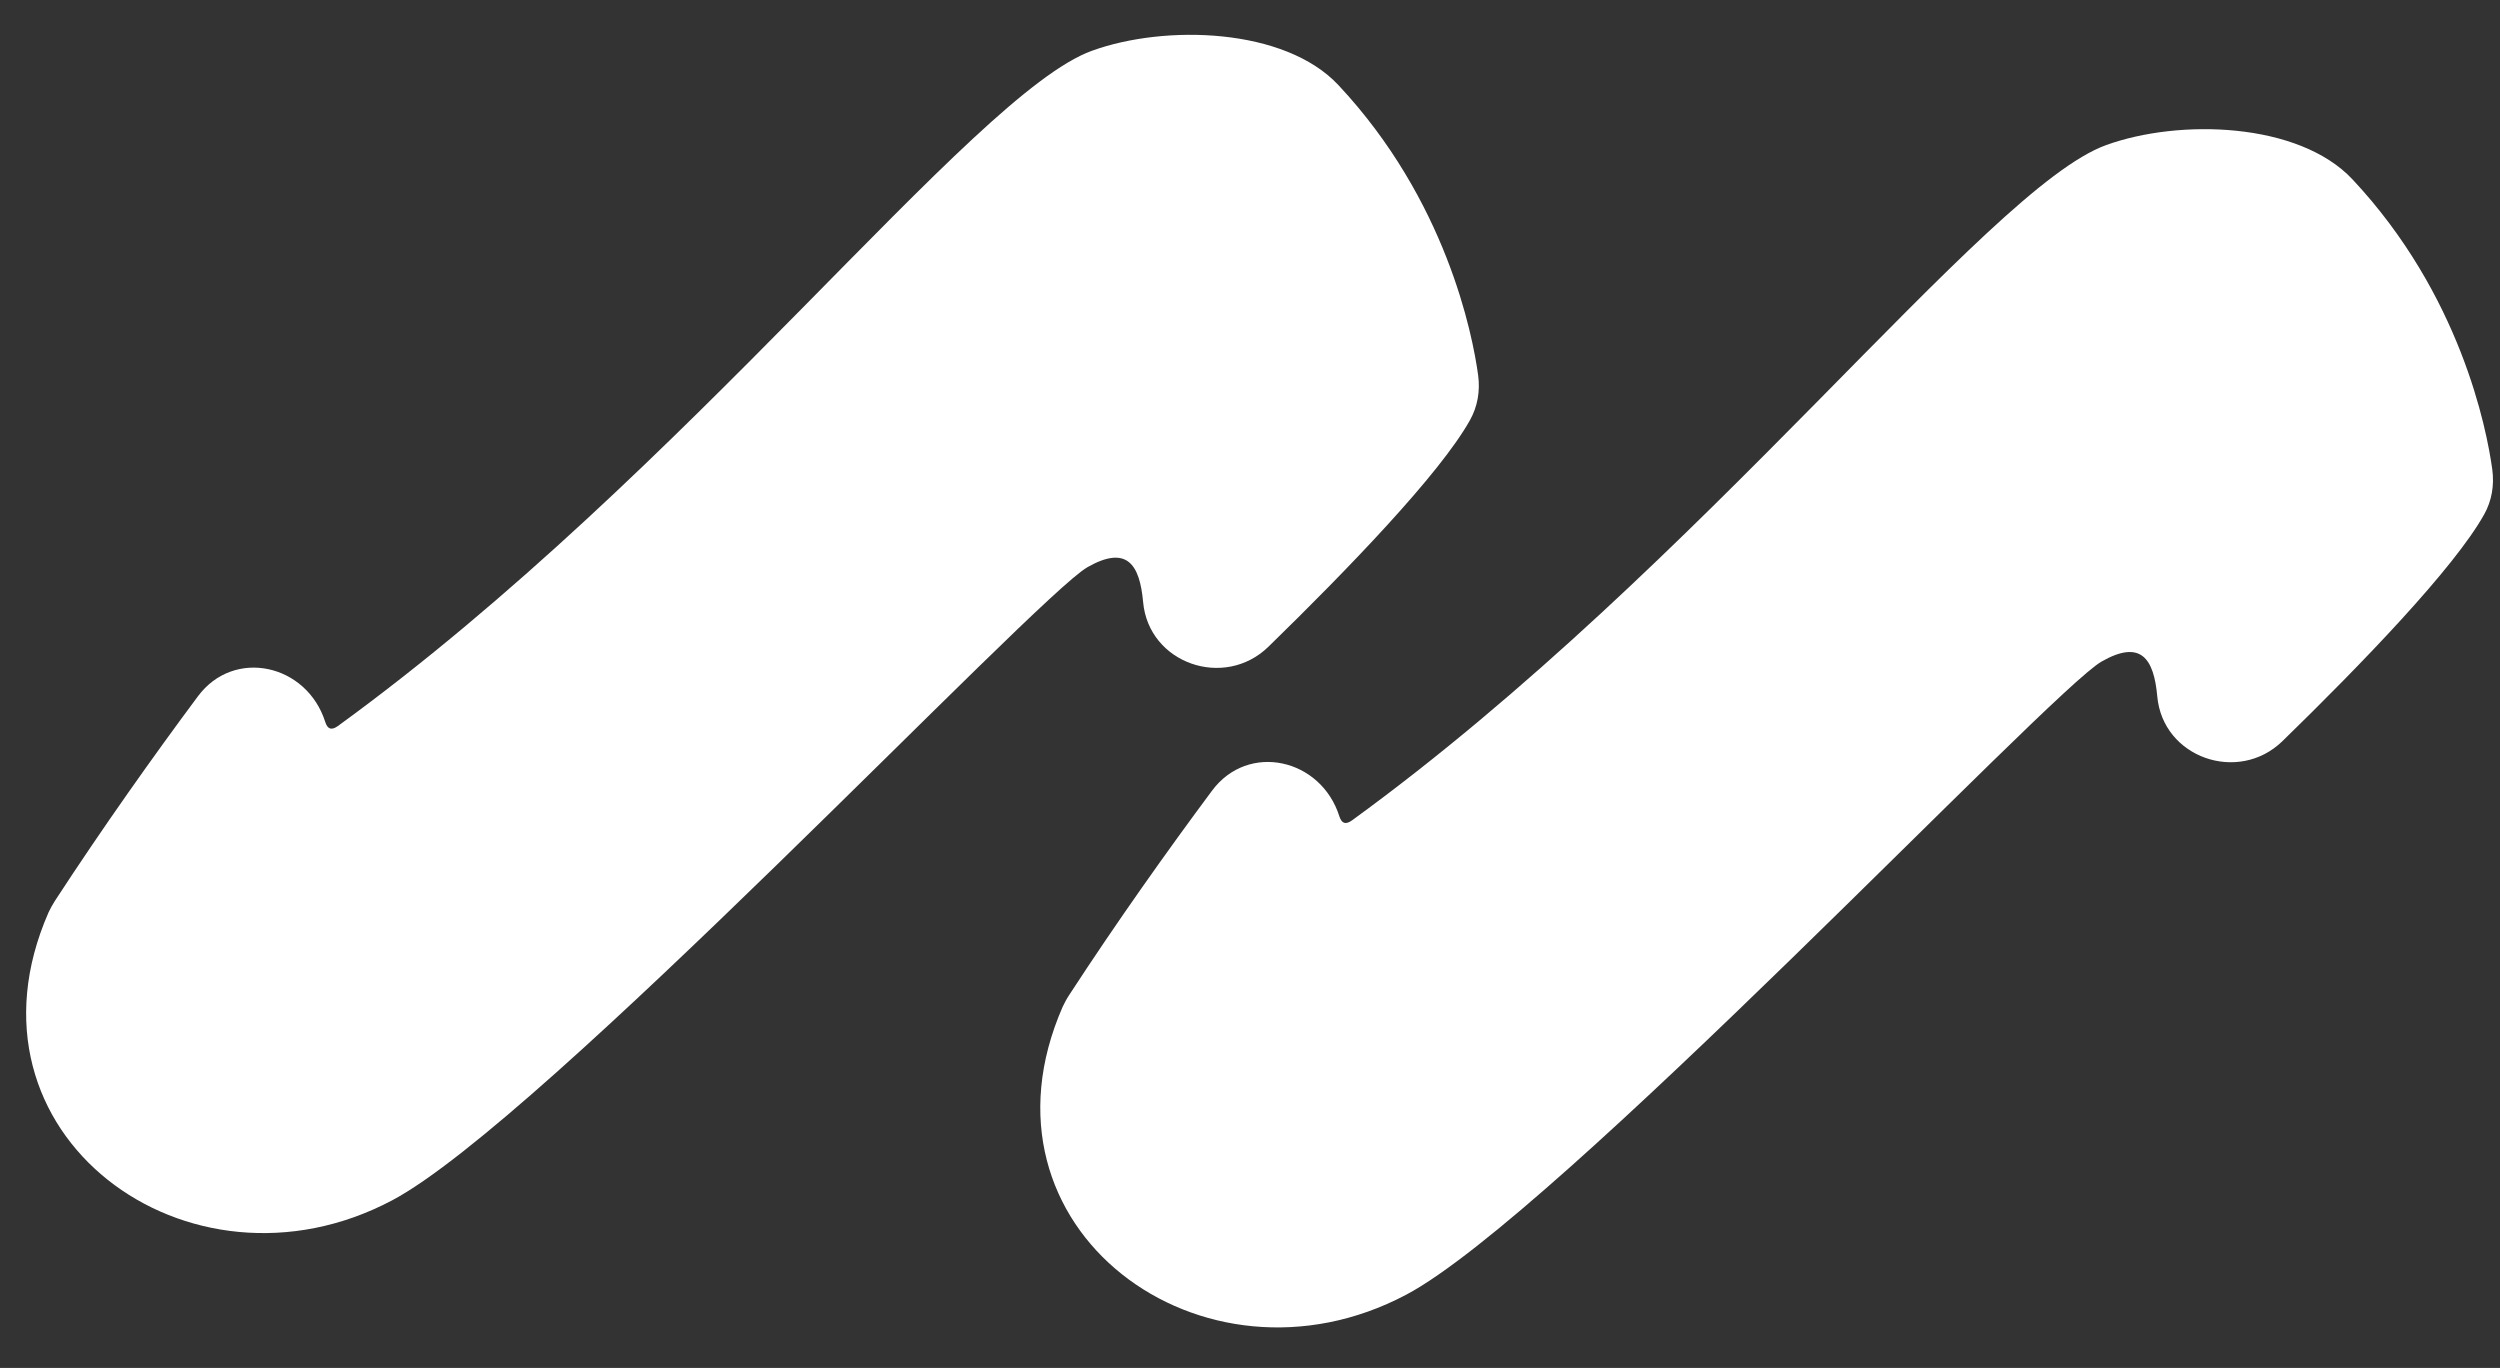
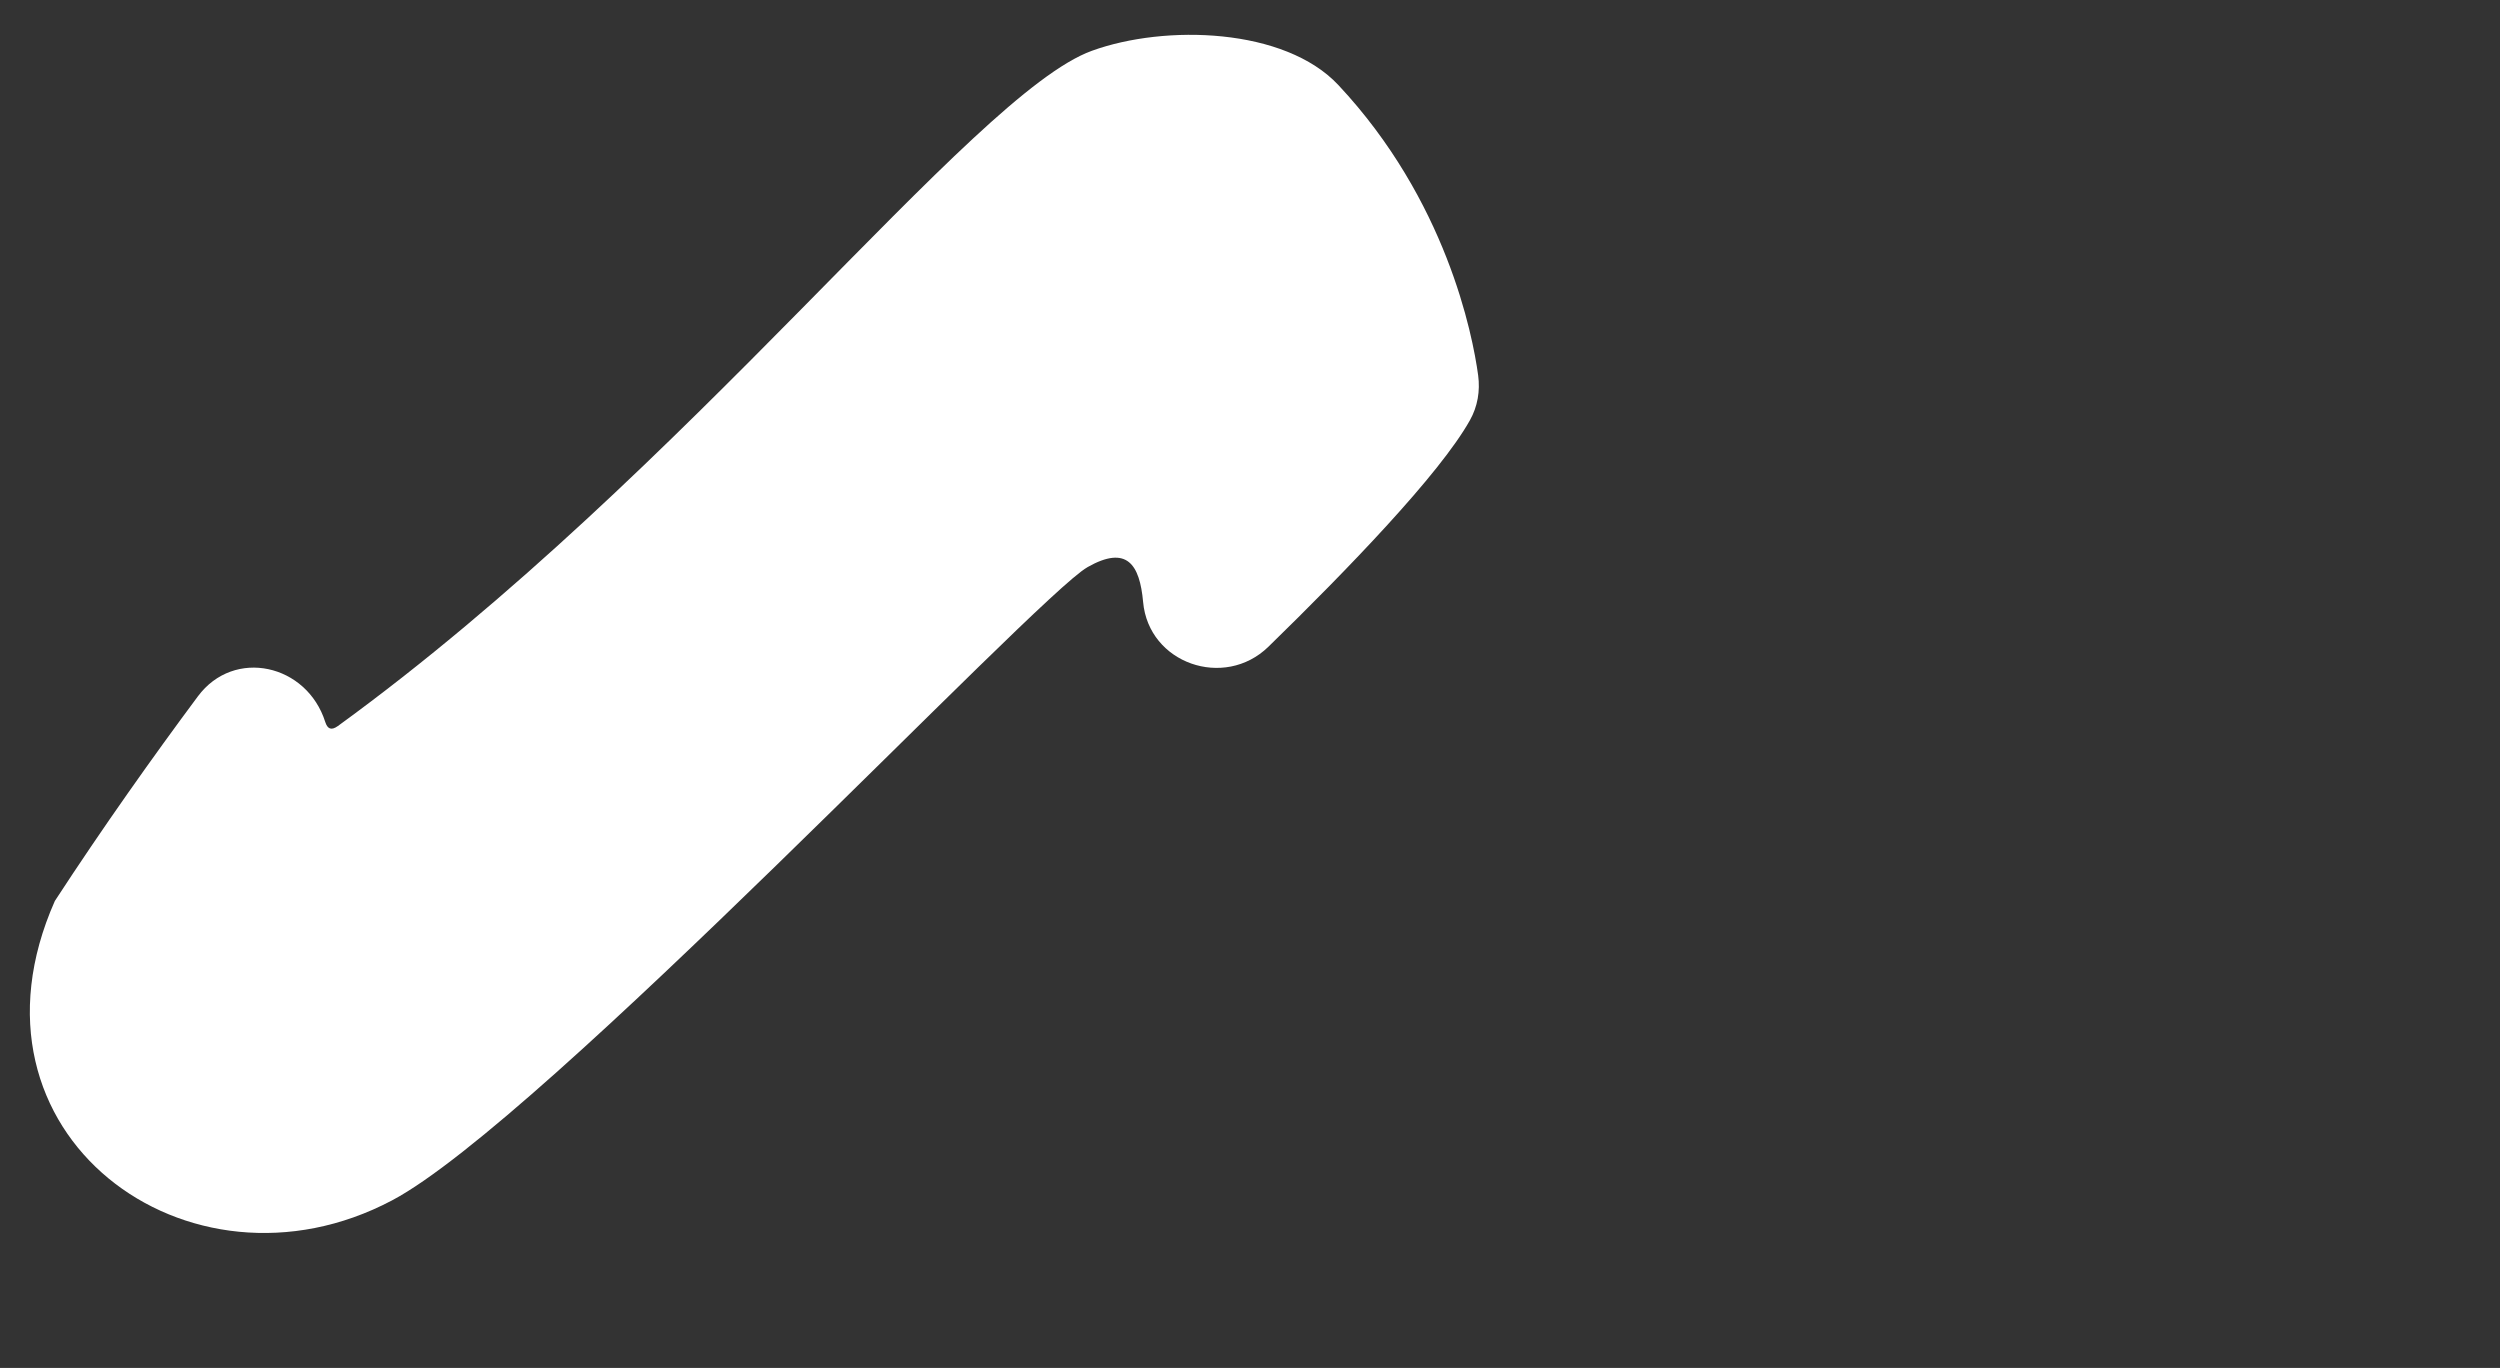
<svg xmlns="http://www.w3.org/2000/svg" width="53" height="29" viewBox="0 0 53 29" fill="none">
  <rect x="0" y="0" width="53" height="29" fill="#333333" stroke="none" />
-   <path d="M23.056 12.023C23.894 11.548 24.162 11.968 24.234 12.762C24.35 14.064 25.953 14.622 26.889 13.712C28.56 12.084 30.525 10.05 31.163 8.908C31.326 8.618 31.381 8.288 31.337 7.958C31.218 7.081 30.659 4.245 28.375 1.805C27.237 0.587 24.702 0.514 23.15 1.076C20.609 1.994 14.582 10 7.164 15.391C7.023 15.493 6.943 15.453 6.896 15.308C6.508 14.079 4.963 13.727 4.194 14.764C3.255 16.026 2.179 17.541 1.163 19.1C1.113 19.177 1.069 19.26 1.029 19.343C-1.027 24.035 3.999 27.73 8.31 25.449C11.482 23.774 21.961 12.646 23.052 12.026" fill="white" />
-   <path d="M44.556 14.023C45.393 13.548 45.662 13.968 45.734 14.762C45.85 16.064 47.453 16.622 48.388 15.712C50.06 14.084 52.025 12.05 52.663 10.908C52.826 10.618 52.881 10.288 52.837 9.958C52.718 9.081 52.159 6.245 49.875 3.805C48.736 2.587 46.202 2.514 44.65 3.076C42.108 3.994 36.082 11.999 28.664 17.391C28.522 17.493 28.443 17.453 28.395 17.308C28.008 16.079 26.463 15.727 25.694 16.764C24.755 18.026 23.678 19.541 22.663 21.1C22.612 21.177 22.569 21.26 22.529 21.343C20.473 26.035 25.498 29.73 29.809 27.449C32.982 25.774 43.461 14.646 44.552 14.026" fill="white" />
+   <path d="M23.056 12.023C23.894 11.548 24.162 11.968 24.234 12.762C24.35 14.064 25.953 14.622 26.889 13.712C28.56 12.084 30.525 10.05 31.163 8.908C31.326 8.618 31.381 8.288 31.337 7.958C31.218 7.081 30.659 4.245 28.375 1.805C27.237 0.587 24.702 0.514 23.15 1.076C20.609 1.994 14.582 10 7.164 15.391C7.023 15.493 6.943 15.453 6.896 15.308C6.508 14.079 4.963 13.727 4.194 14.764C3.255 16.026 2.179 17.541 1.163 19.1C-1.027 24.035 3.999 27.73 8.31 25.449C11.482 23.774 21.961 12.646 23.052 12.026" fill="white" />
</svg>